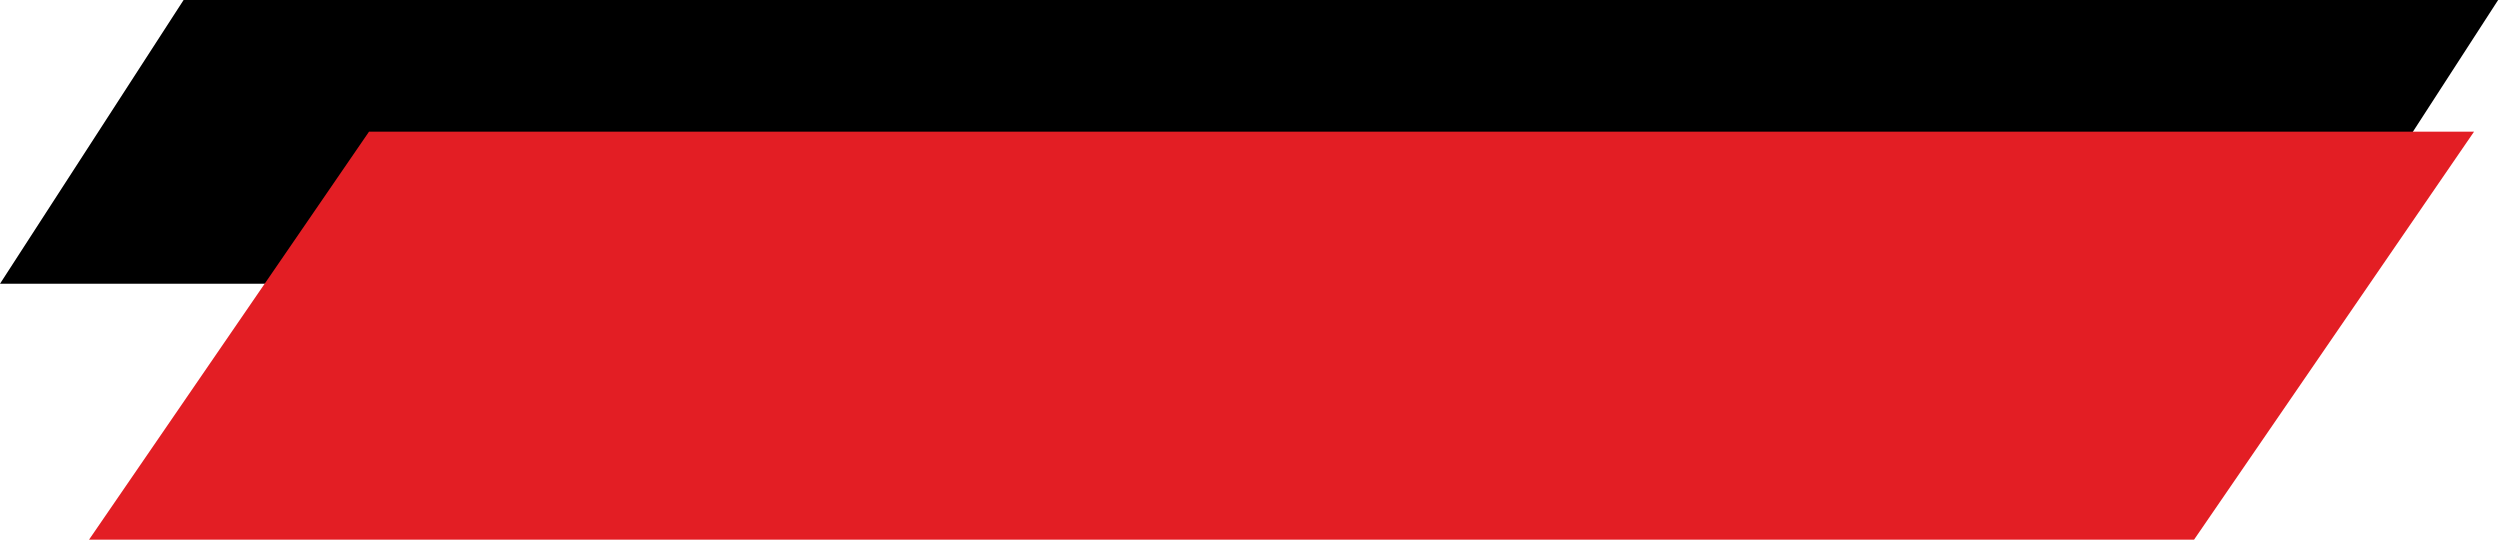
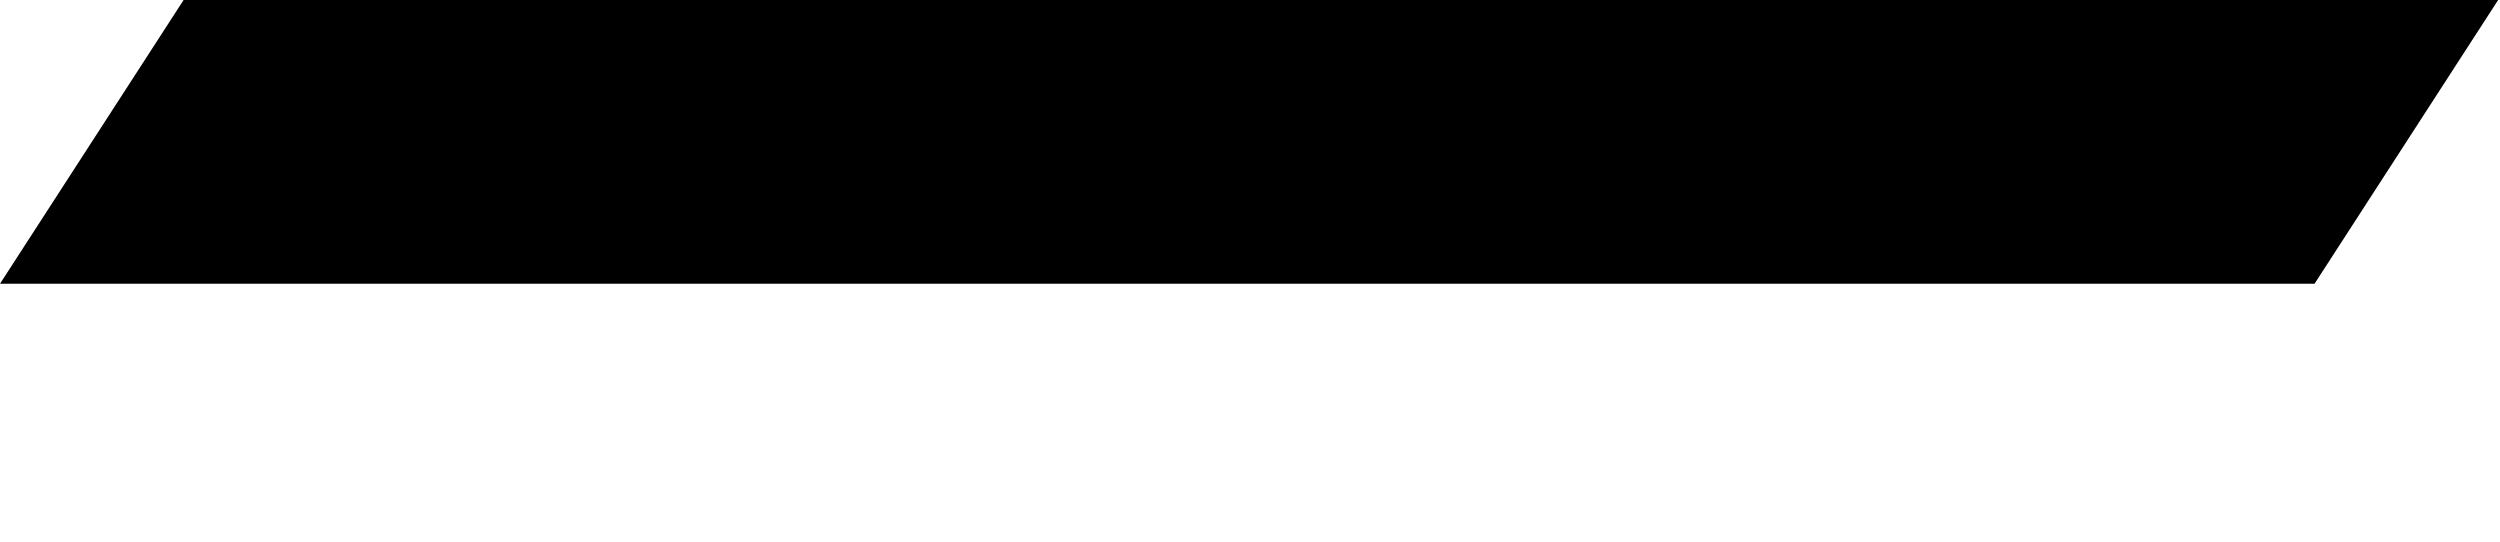
<svg xmlns="http://www.w3.org/2000/svg" width="674" height="146" viewBox="0 0 674 146" fill="none">
-   <path d="M49.5 0H673.5L624 76.5H0L49.5 0Z" fill="black" />
-   <path d="M99.487 35.5H667L591.513 145.5H24L99.487 35.5Z" fill="#E31E24" />
+   <path d="M49.5 0H673.5L624 76.5H0L49.5 0" fill="black" />
</svg>